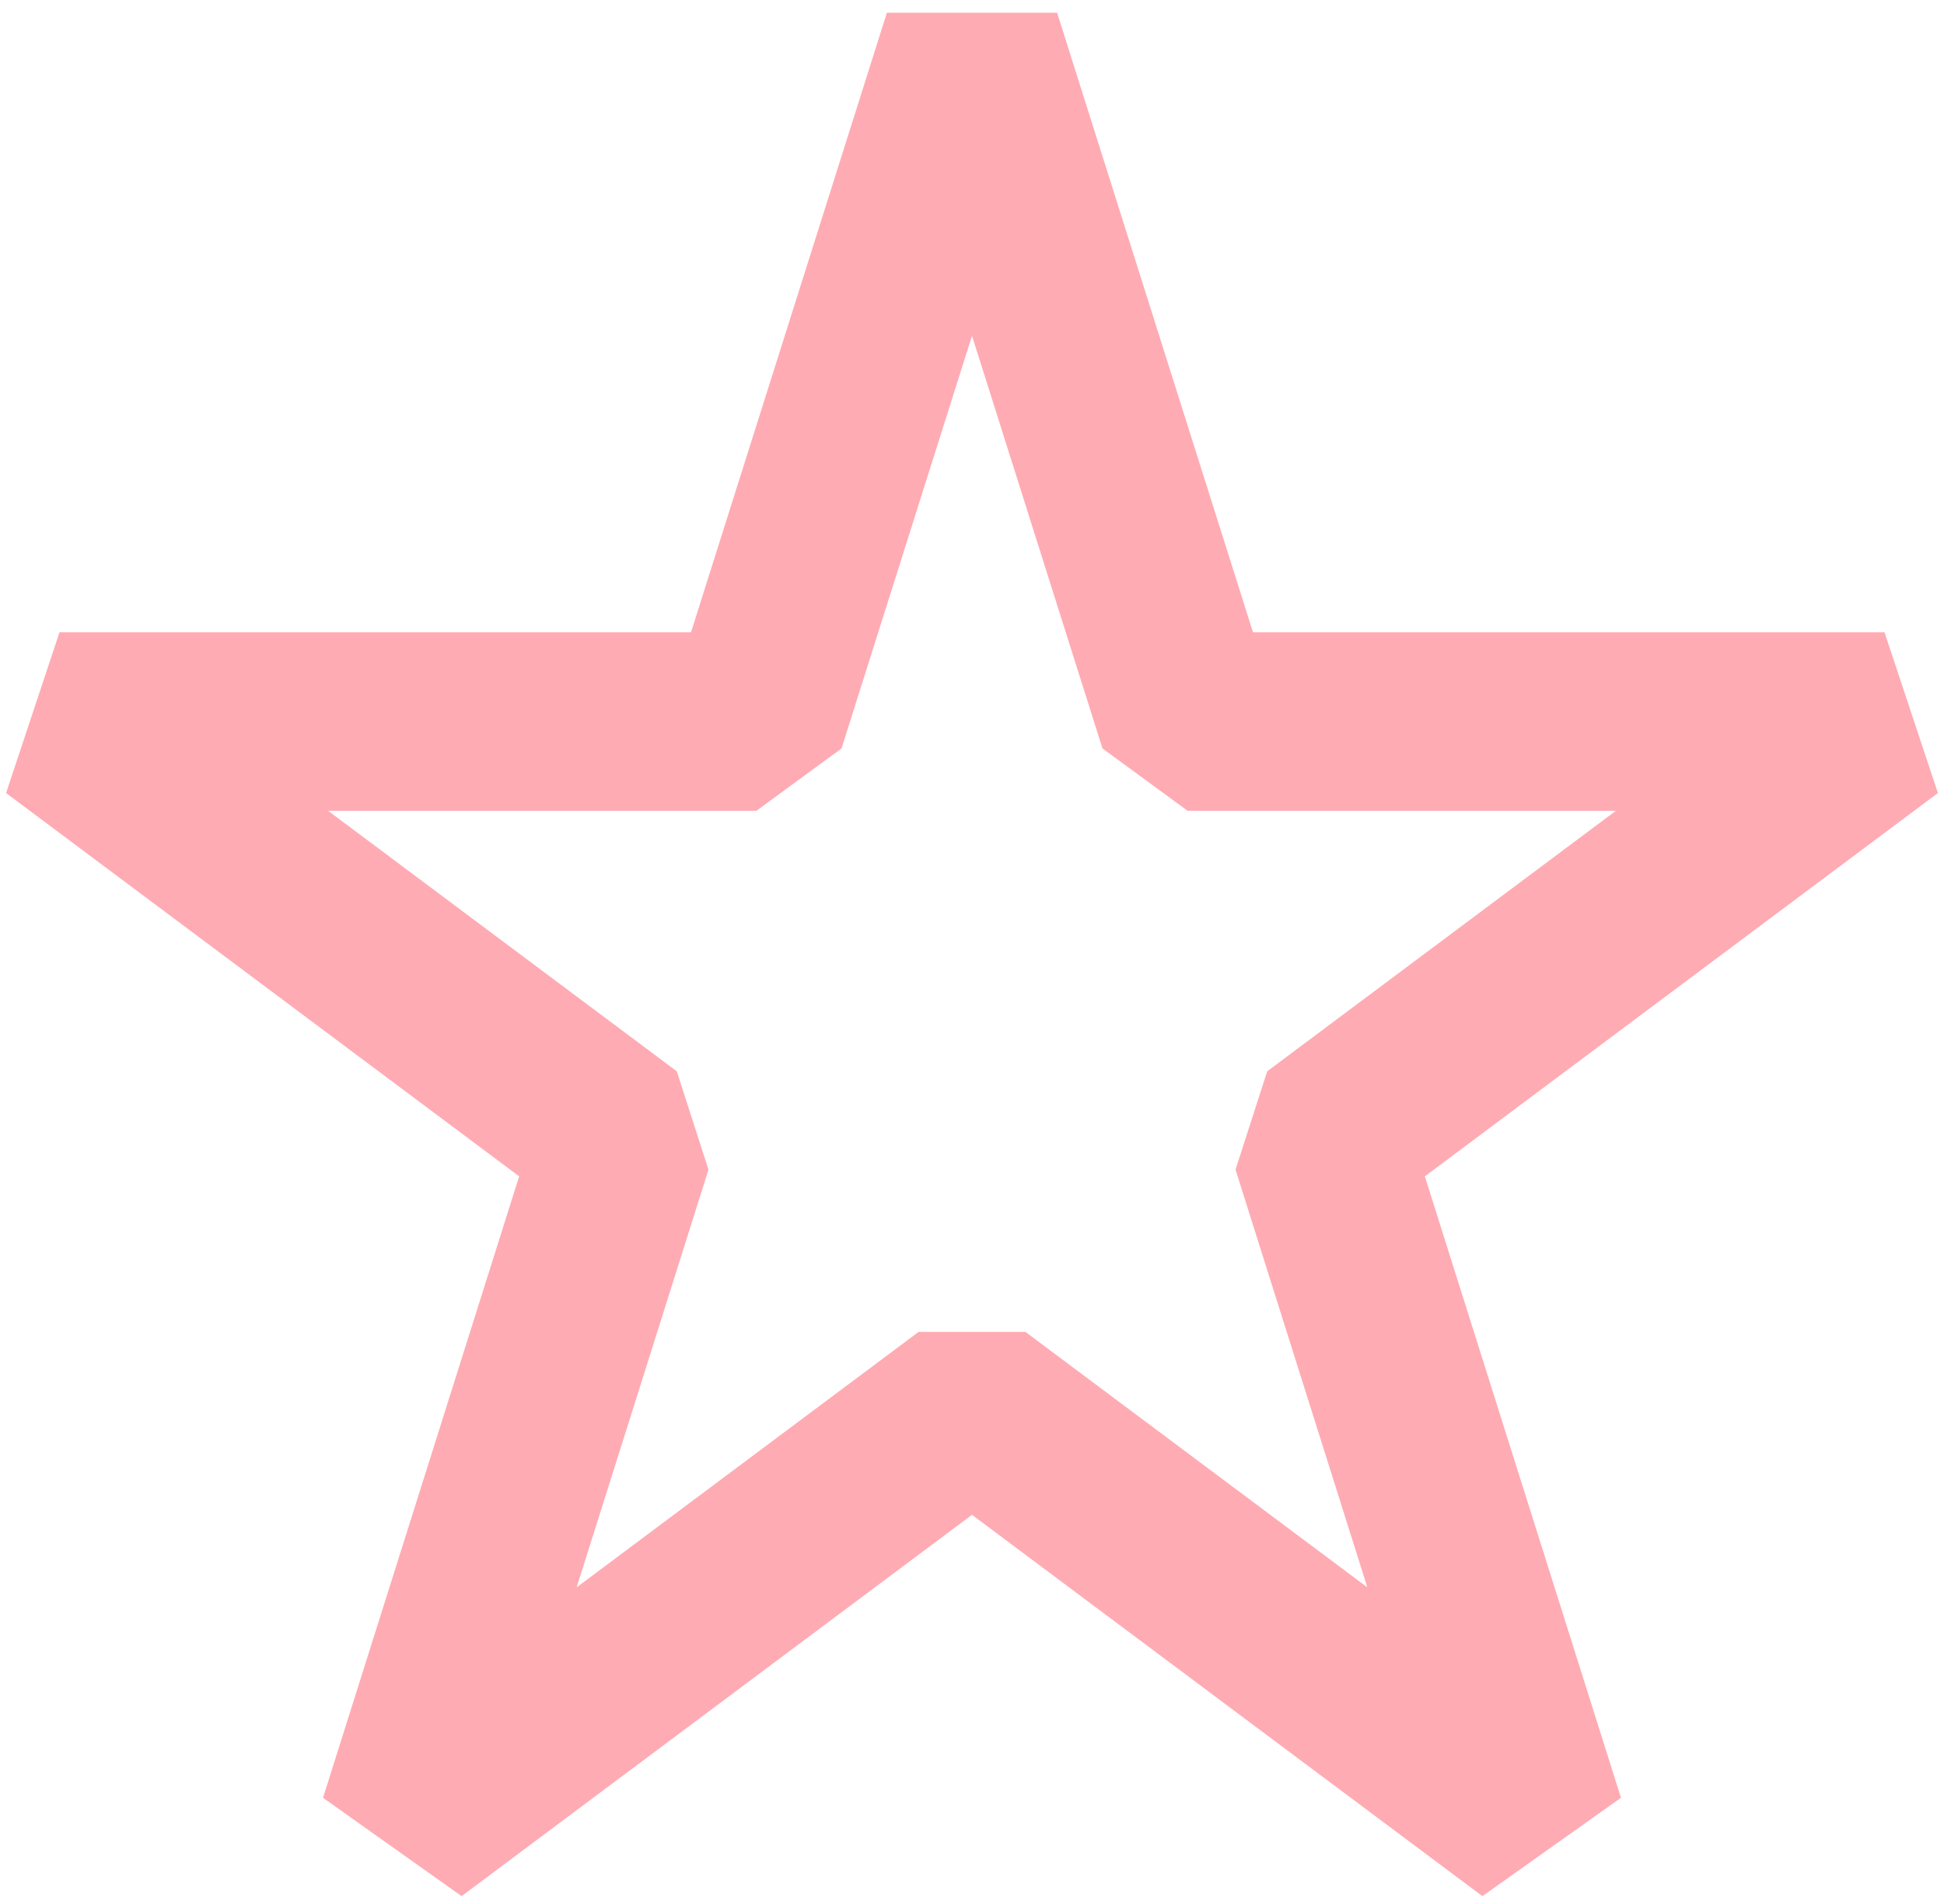
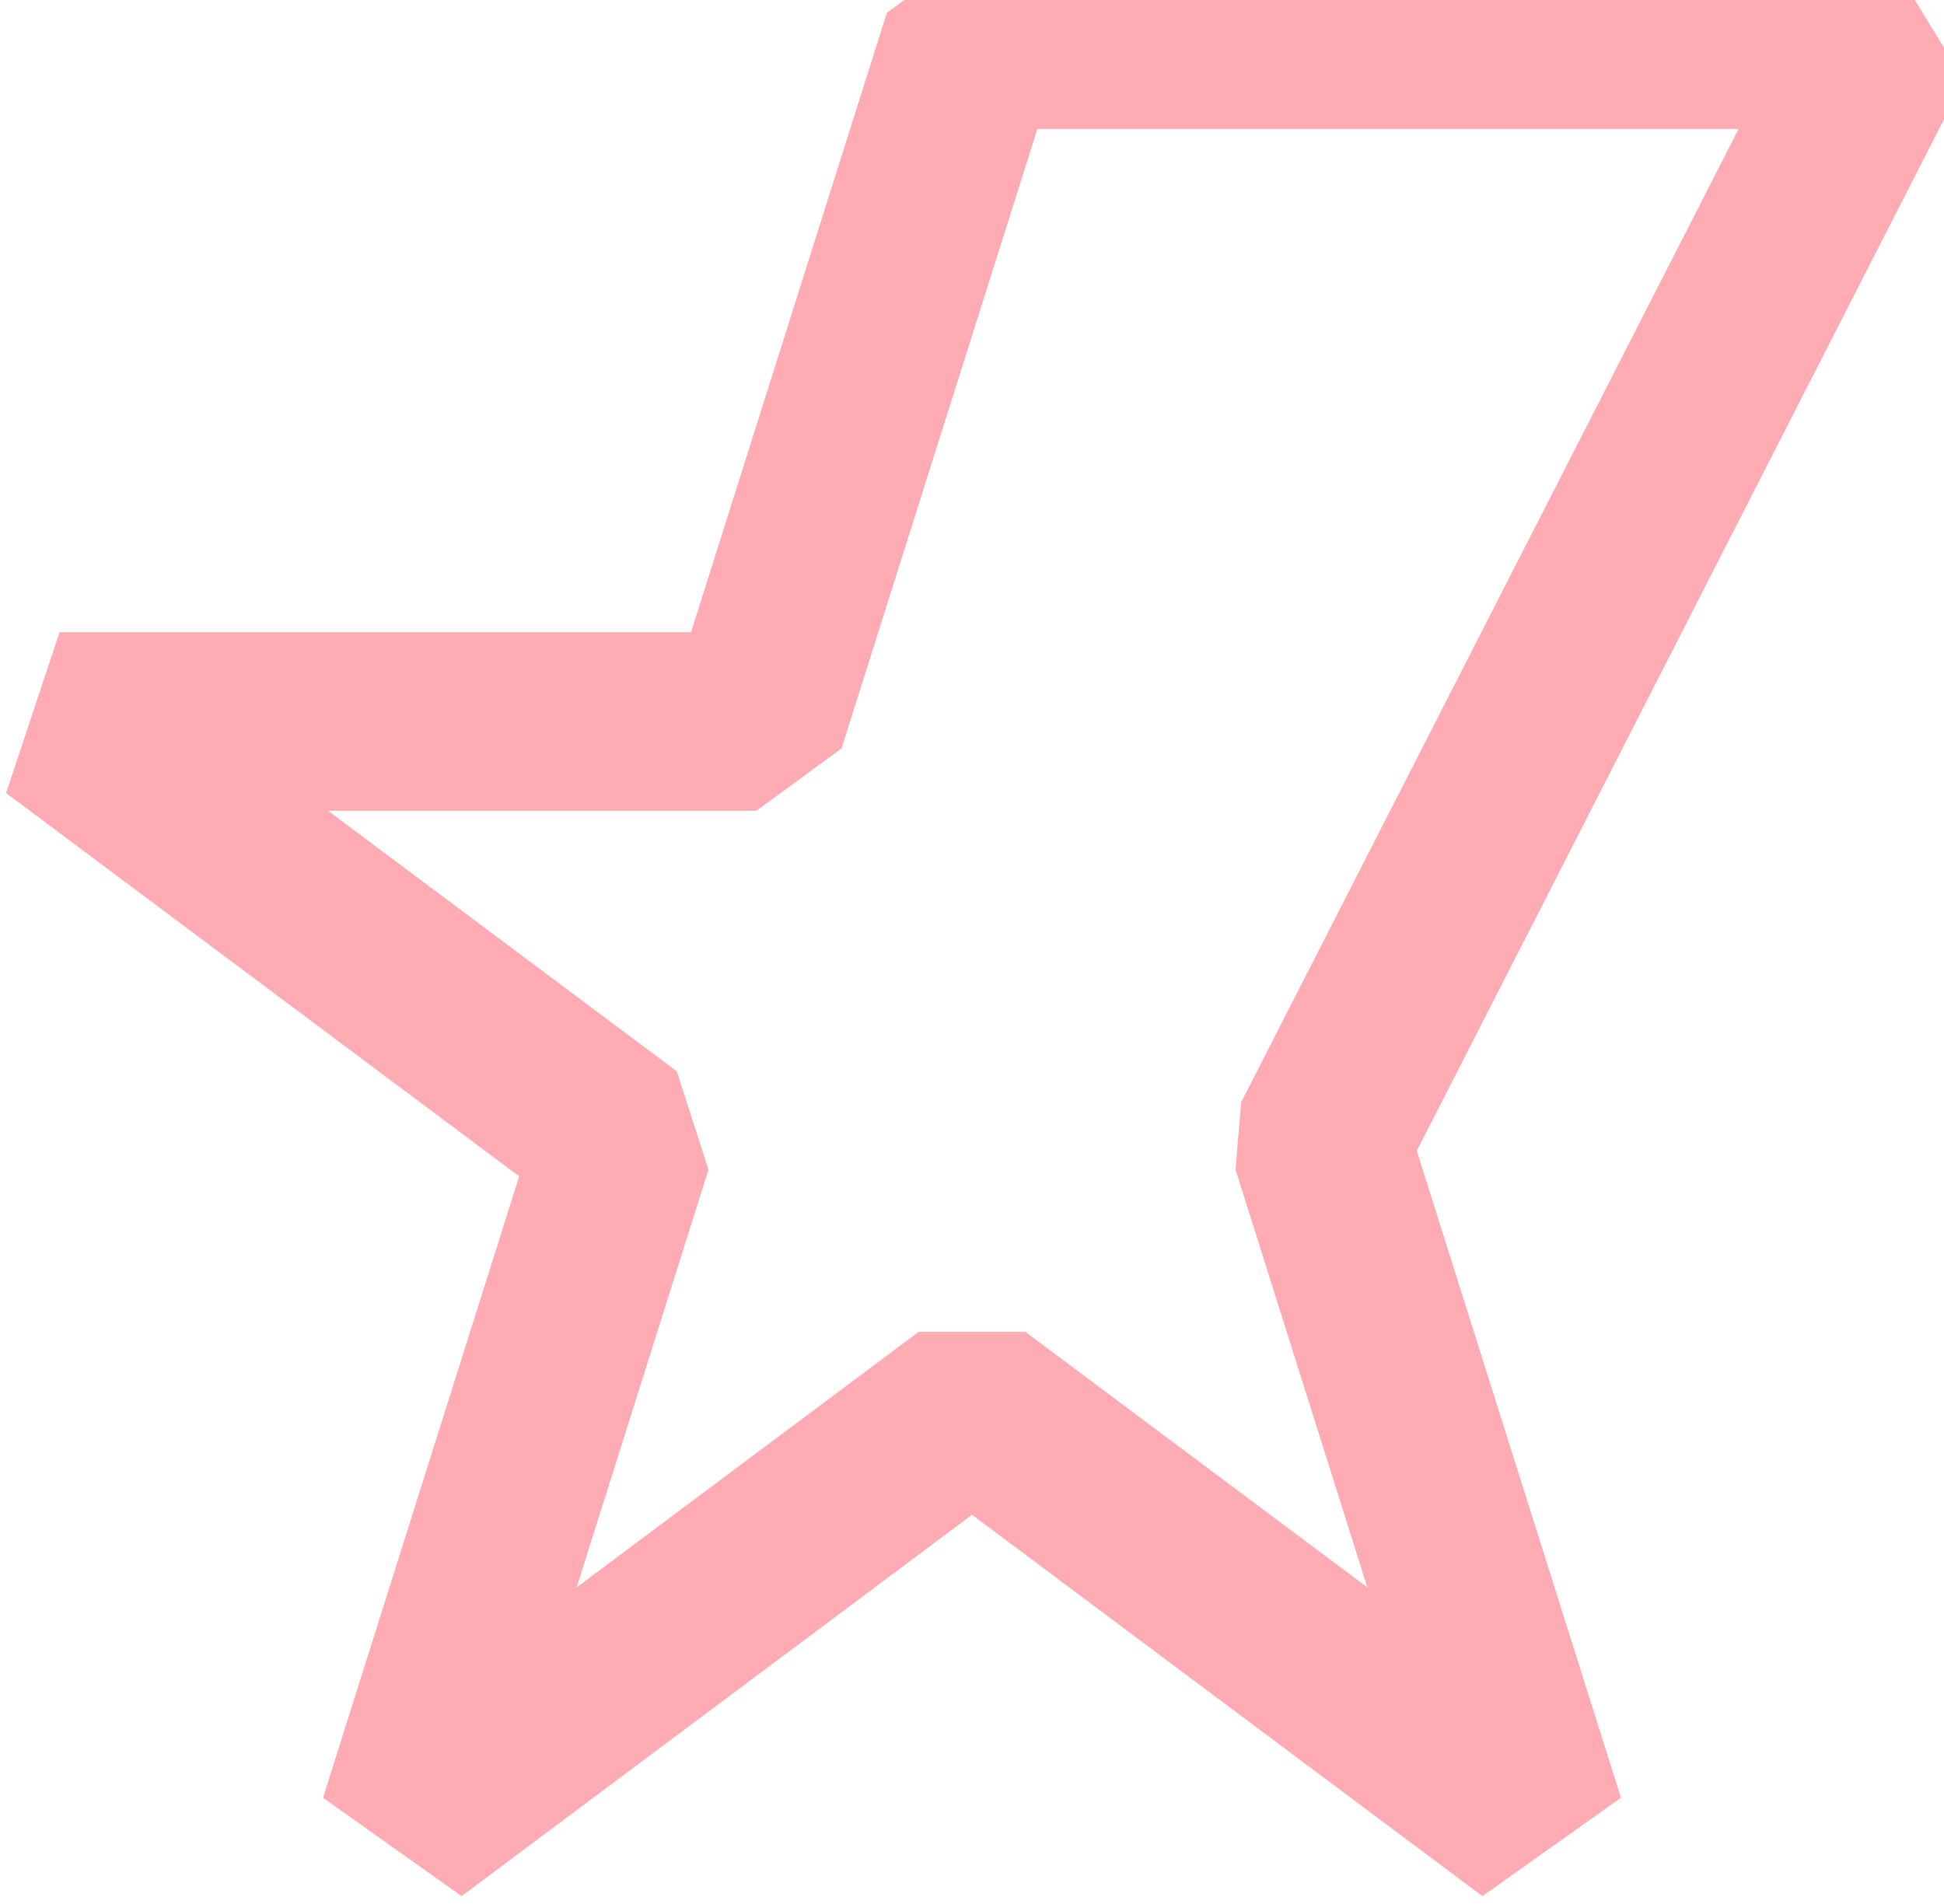
<svg xmlns="http://www.w3.org/2000/svg" width="49" height="48" viewBox="0 0 49 48" fill="none">
-   <path d="M24.5 1L29.934 18.19H47.5L33.288 28.81L38.712 46L24.5 35.38L10.288 46L15.712 28.81L1.5 18.19H19.066L24.5 1Z" stroke="#FFABB3" stroke-width="4.5" stroke-linecap="square" stroke-linejoin="bevel" />
+   <path d="M24.5 1H47.5L33.288 28.81L38.712 46L24.5 35.38L10.288 46L15.712 28.81L1.5 18.19H19.066L24.5 1Z" stroke="#FFABB3" stroke-width="4.5" stroke-linecap="square" stroke-linejoin="bevel" />
</svg>